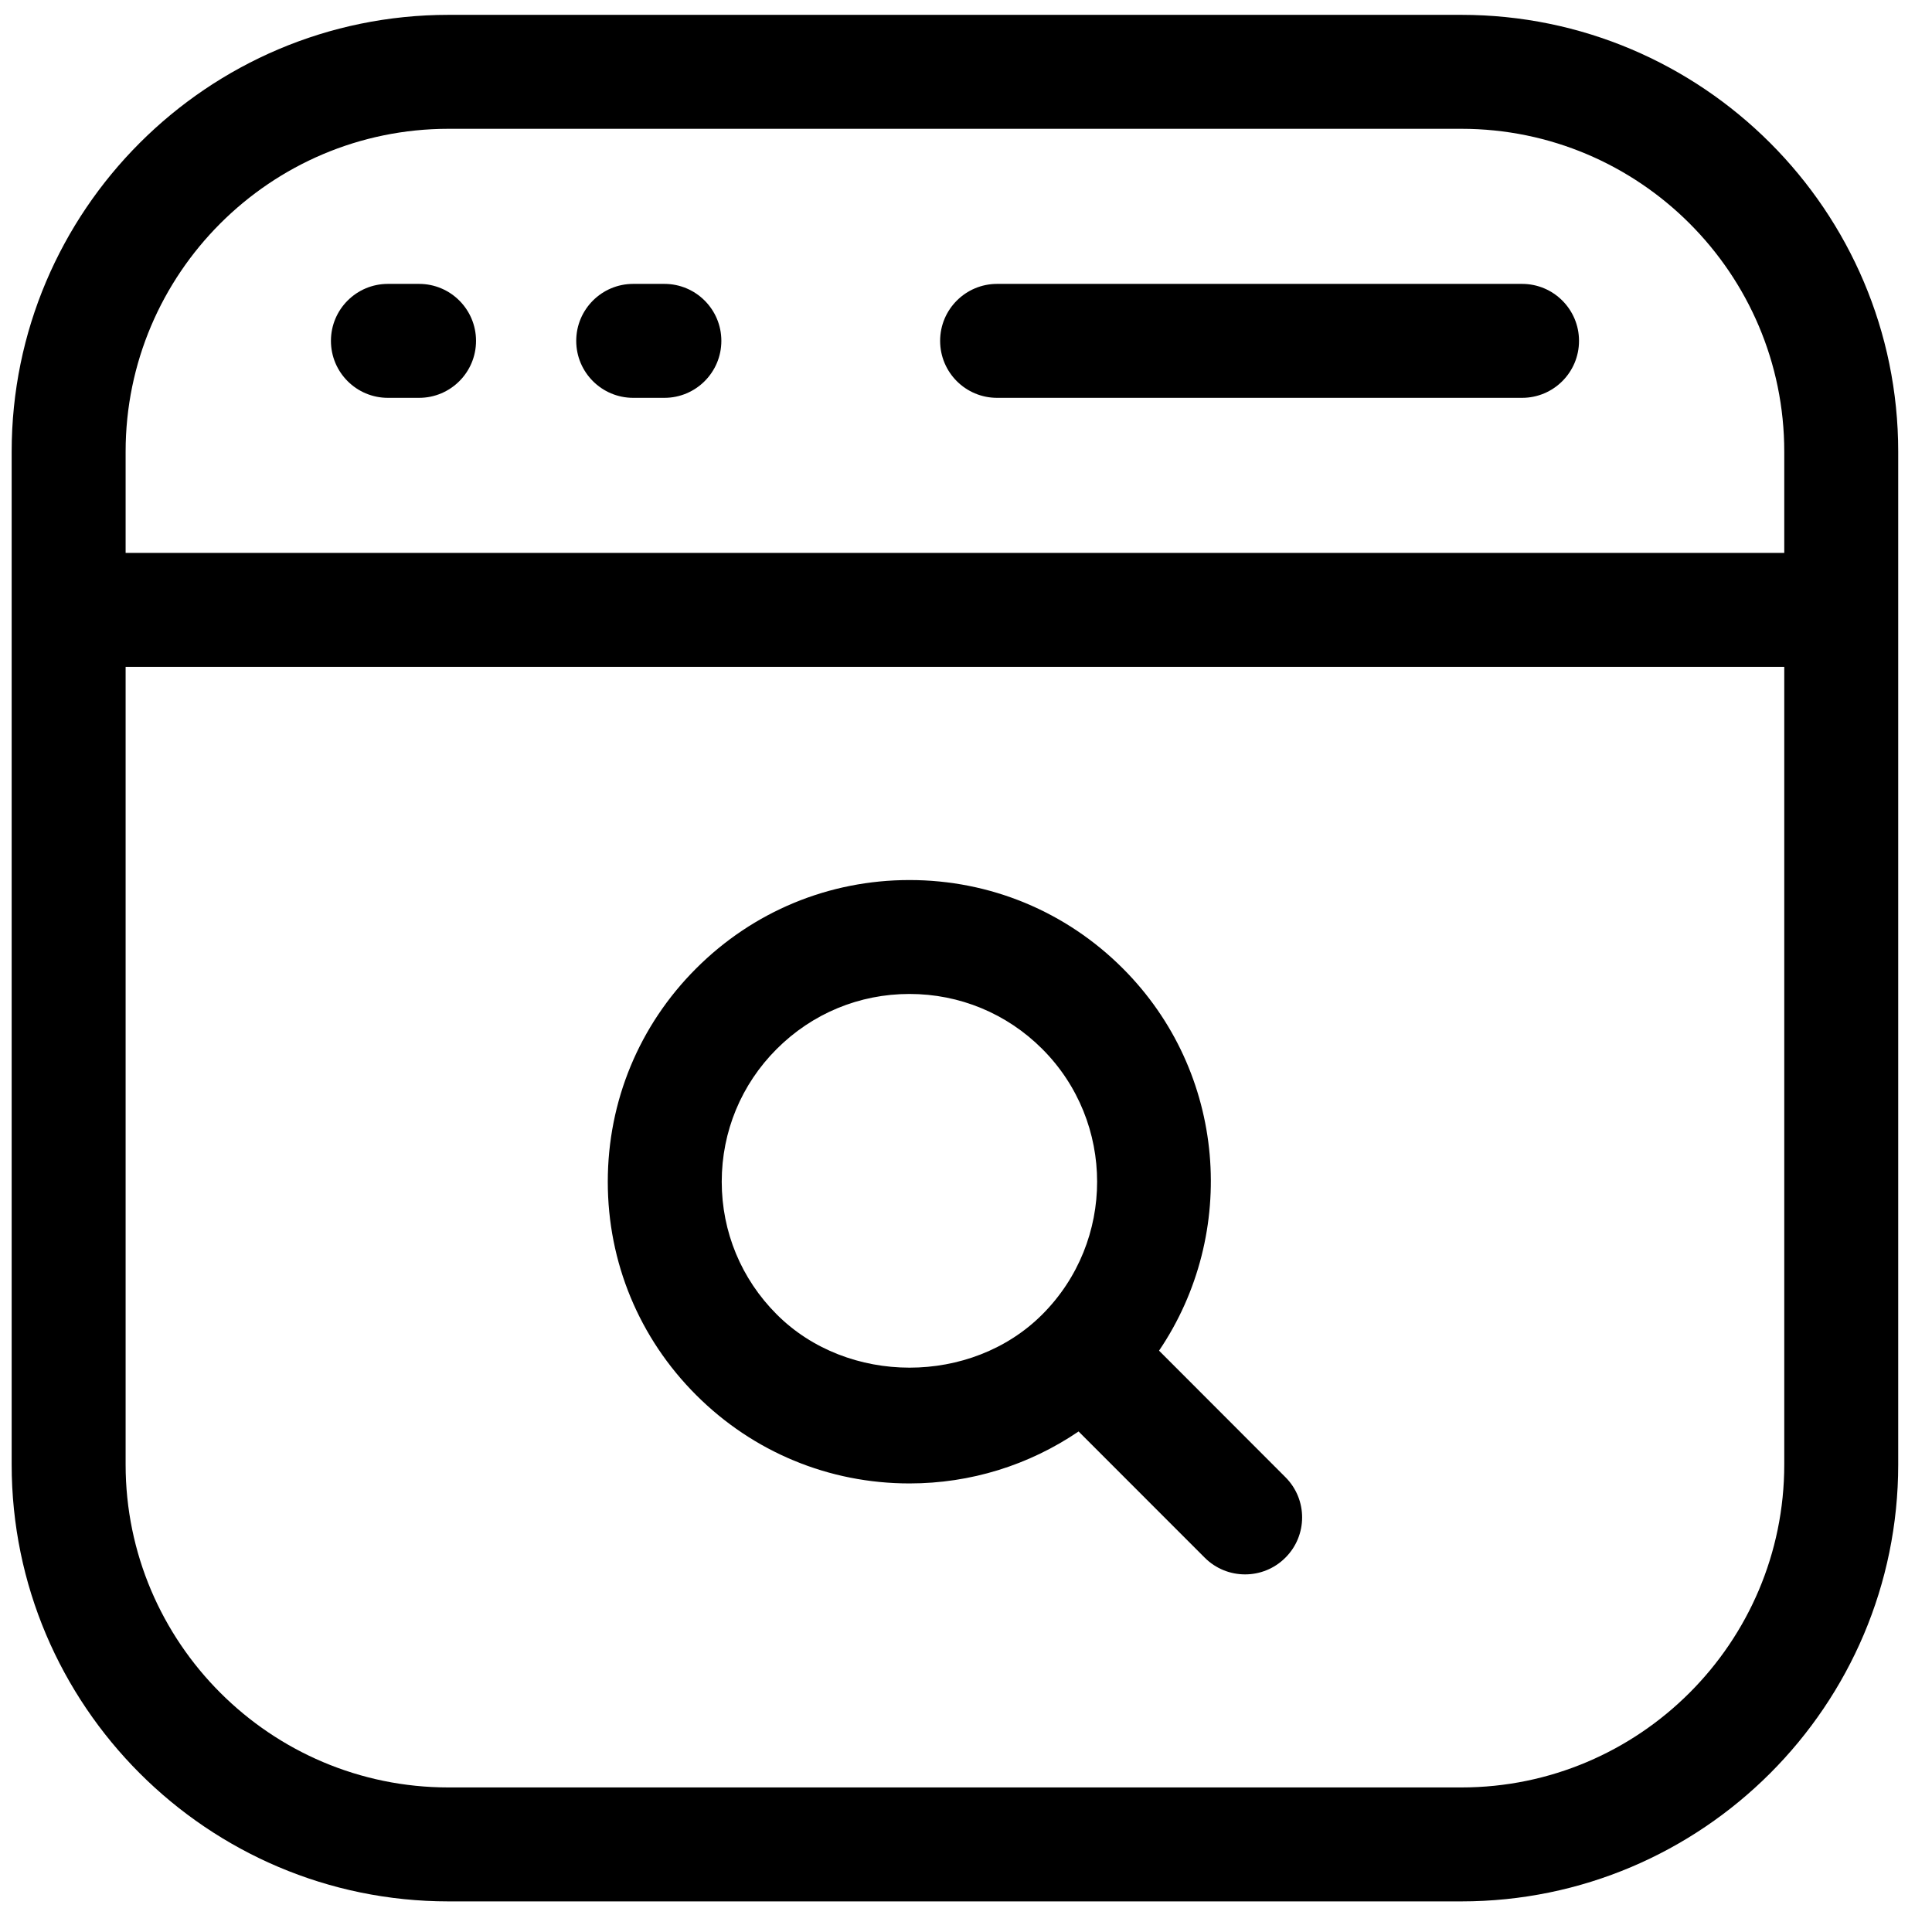
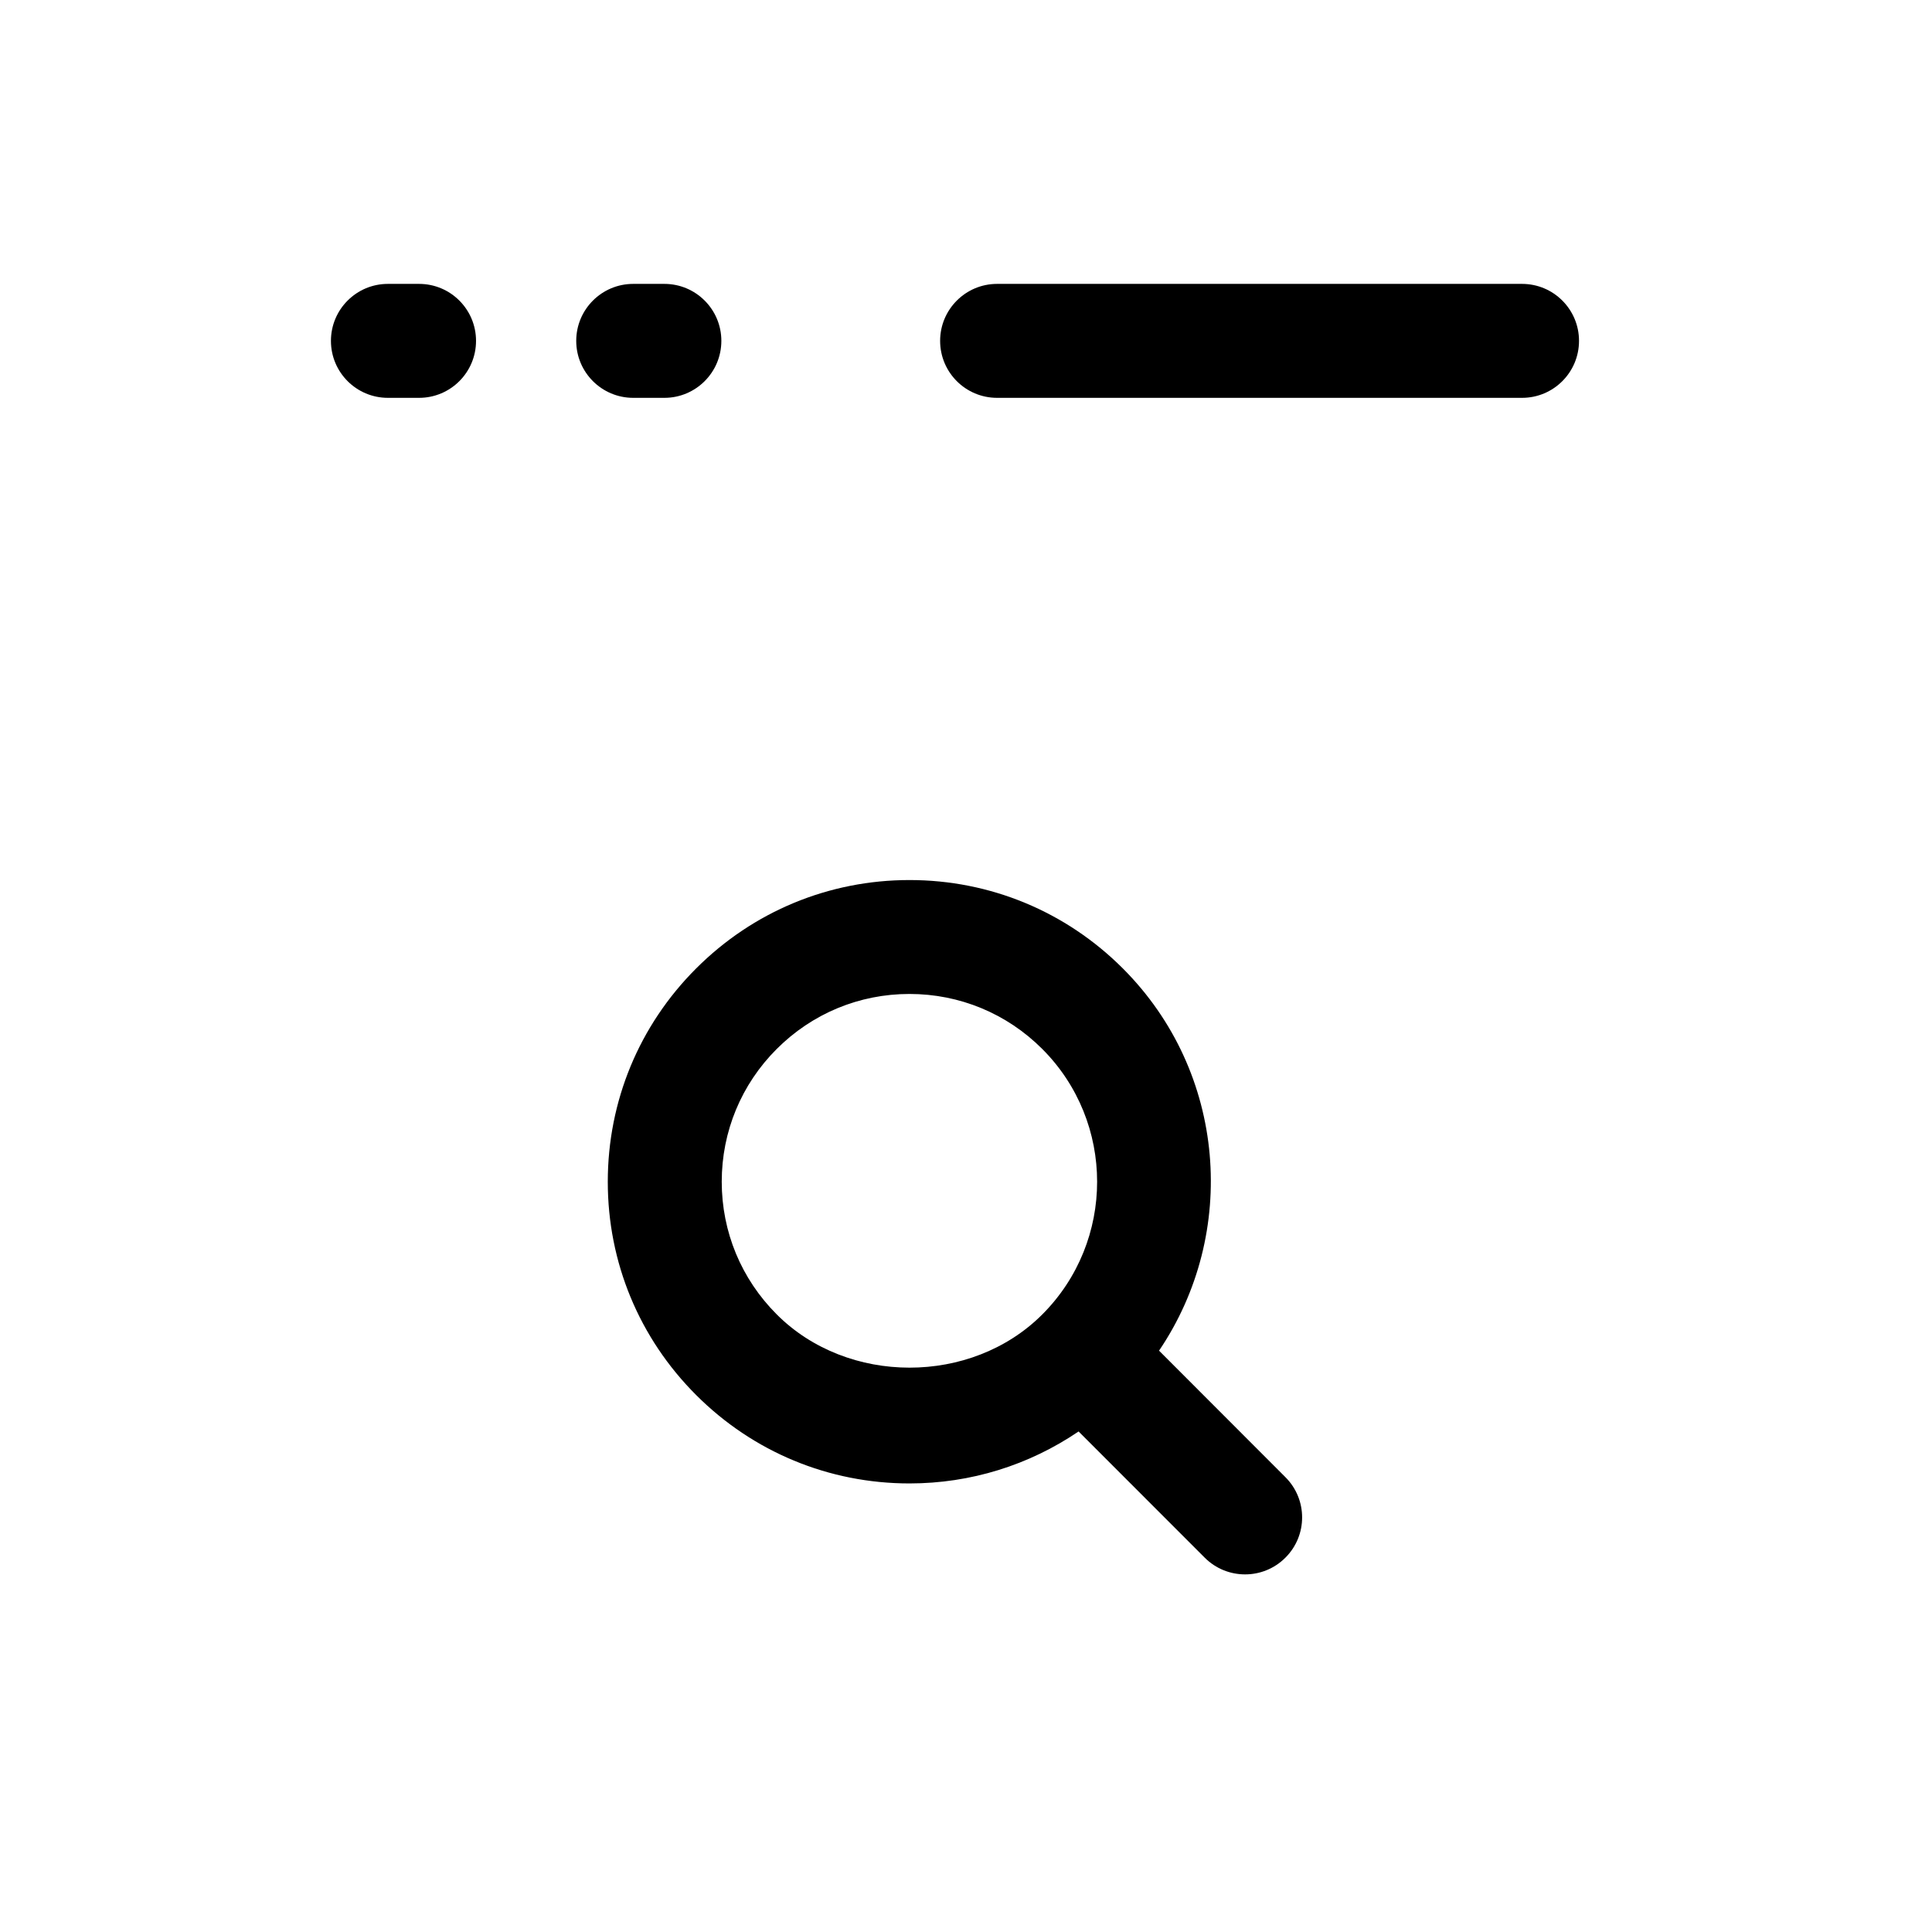
<svg xmlns="http://www.w3.org/2000/svg" width="51" height="51" viewBox="0 0 51 51" fill="none">
-   <path d="M38.577 0.392H11.839C5.48 0.392 0.308 5.564 0.308 11.922V38.661C0.308 45.019 5.48 50.192 11.839 50.192H38.577C44.936 50.192 50.108 45.019 50.108 38.661V11.922C50.108 5.564 44.936 0.392 38.577 0.392ZM11.839 3.4H38.577C43.276 3.4 47.1 7.223 47.1 11.922V14.596H3.316V11.922C3.316 7.223 7.14 3.4 11.839 3.4ZM38.577 47.184H11.839C7.14 47.184 3.316 43.36 3.316 38.661V17.604H47.1V38.661C47.1 43.36 43.276 47.184 38.577 47.184Z" fill="black" />
  <path d="M10.24 10.502H11.062C11.893 10.502 12.566 9.829 12.566 8.998C12.566 8.167 11.893 7.494 11.062 7.494H10.24C9.409 7.494 8.736 8.167 8.736 8.998C8.736 9.829 9.409 10.502 10.24 10.502Z" fill="black" />
  <path d="M16.715 10.502H17.538C18.368 10.502 19.042 9.829 19.042 8.998C19.042 8.167 18.368 7.494 17.538 7.494H16.715C15.885 7.494 15.211 8.167 15.211 8.998C15.211 9.829 15.885 10.502 16.715 10.502Z" fill="black" />
  <path d="M26.321 10.502H40.178C41.009 10.502 41.682 9.829 41.682 8.998C41.682 8.167 41.009 7.494 40.178 7.494H26.321C25.491 7.494 24.817 8.167 24.817 8.998C24.817 9.829 25.489 10.502 26.321 10.502Z" fill="black" />
  <path d="M30.596 35.654C32.693 32.558 32.381 28.305 29.64 25.564C28.136 24.06 26.136 23.231 24.008 23.231C21.881 23.231 19.881 24.06 18.377 25.564C16.872 27.068 16.044 29.068 16.044 31.196C16.044 33.323 16.872 35.322 18.377 36.826C19.881 38.33 21.881 39.159 24.008 39.159C25.624 39.159 27.163 38.676 28.472 37.787L31.802 41.119C32.096 41.413 32.481 41.56 32.867 41.56C33.253 41.56 33.637 41.413 33.931 41.119C34.52 40.532 34.52 39.58 33.931 38.993L30.596 35.654ZM20.504 34.697C19.568 33.761 19.052 32.518 19.052 31.194C19.052 29.87 19.568 28.625 20.504 27.69C21.44 26.754 22.683 26.238 24.008 26.238C25.332 26.238 26.577 26.754 27.513 27.69C29.444 29.622 29.444 32.767 27.513 34.699C25.641 36.572 22.375 36.57 20.504 34.697Z" fill="black" />
</svg>